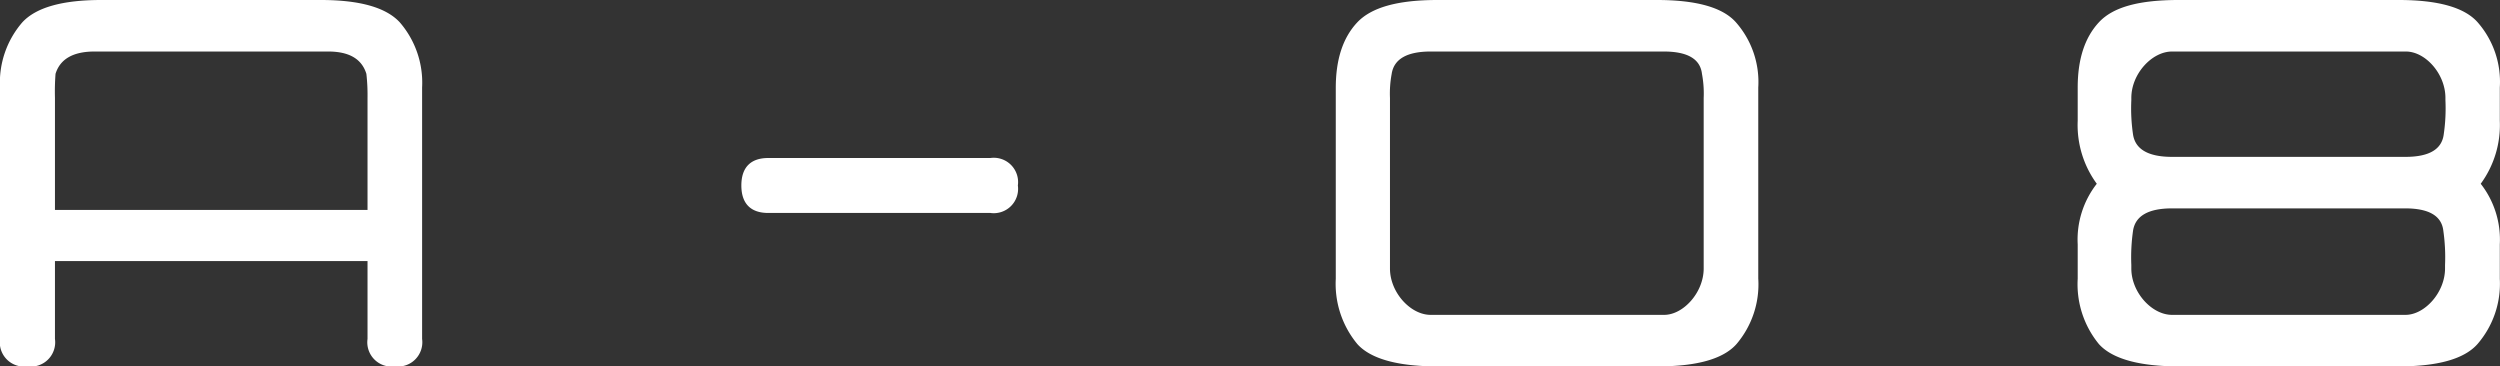
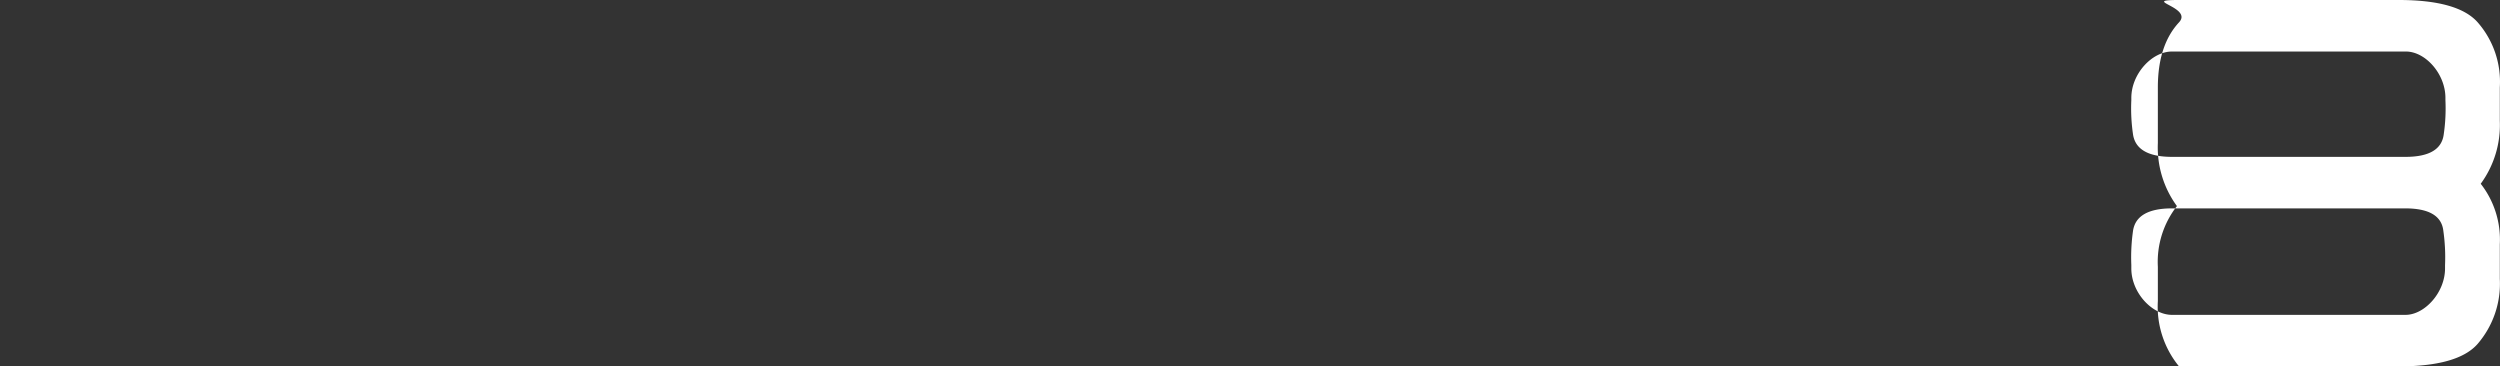
<svg xmlns="http://www.w3.org/2000/svg" width="262.02" height="38.4" viewBox="0 0 262.02 38.4">
  <rect x="0" y="0" width="262.02" height="38.4" fill="#333333" stroke="none" />
  <defs>
    <style>.cls-1{fill:#fff;}</style>
  </defs>
  <g id="レイヤー_2" data-name="レイヤー 2">
    <g id="レイヤー_3" data-name="レイヤー 3">
-       <path class="cls-1" d="M0,35.52V9.18A9.66,9.66,0,0,1,2.34,2.34Q4.5,0,10.62,0h23q6.12,0,8.28,2.34a9.66,9.66,0,0,1,2.34,6.84V35.52A2.55,2.55,0,0,1,41.4,38.4a2.55,2.55,0,0,1-2.88-2.88V27.36H5.76v8.16A2.55,2.55,0,0,1,2.88,38.4,2.55,2.55,0,0,1,0,35.52ZM9.9,5.4c-2.22,0-3.6.78-4.08,2.34a24.85,24.85,0,0,0-.06,2.52V22H38.52V10.26a20,20,0,0,0-.12-2.52c-.48-1.56-1.8-2.34-4-2.34Z" />
-       <path class="cls-1" d="M80.52,16.56H103.8a2.55,2.55,0,0,1,2.88,2.88,2.55,2.55,0,0,1-2.88,2.88H80.52c-1.86,0-2.82-1-2.82-2.88S78.66,16.56,80.52,16.56Z" />
-       <path class="cls-1" d="M150.66,38.4c-4.14,0-7-.78-8.4-2.34A9.88,9.88,0,0,1,140,29.22v-20c0-2.94.72-5.22,2.22-6.84S146.52,0,150.66,0h23q6.21,0,8.28,2.34a9.46,9.46,0,0,1,2.34,6.84v20A9.66,9.66,0,0,1,182,36.06q-2.07,2.34-8.28,2.34Zm-.72-33c-2.46,0-3.84.78-4.08,2.34a11.17,11.17,0,0,0-.18,2.52V28.14c0,2.52,2.16,4.86,4.26,4.86h24.48c2,0,4.14-2.34,4.14-4.86V10.26a11.17,11.17,0,0,0-.18-2.52q-.27-2.34-4-2.34Z" />
-       <path class="cls-1" d="M251.4,0q6.21,0,8.28,2.34A9.46,9.46,0,0,1,262,9.18v3.48a10.41,10.41,0,0,1-2,6.6,9.5,9.5,0,0,1,2,6.36v3.6a9.66,9.66,0,0,1-2.34,6.84q-2.07,2.34-8.28,2.34h-23c-4.14,0-7-.78-8.4-2.34a9.88,9.88,0,0,1-2.22-6.84v-3.6a9.5,9.5,0,0,1,2-6.36,10.41,10.41,0,0,1-2-6.6V9.18c0-2.94.72-5.22,2.22-6.84S224.22,0,228.36,0Zm.72,16.44q3.69,0,4-2.34a18.73,18.73,0,0,0,.18-3.6v-.24c0-2.52-2.1-4.86-4.14-4.86H227.64c-2.1,0-4.26,2.34-4.26,4.86v.24a18.73,18.73,0,0,0,.18,3.6c.24,1.56,1.62,2.34,4.08,2.34Zm-24.48,5.4c-2.46,0-3.84.78-4.08,2.34a19.66,19.66,0,0,0-.18,3.6v.36c0,2.52,2.16,4.86,4.26,4.86h24.48c2,0,4.14-2.34,4.14-4.86v-.36a19.66,19.66,0,0,0-.18-3.6q-.27-2.34-4-2.34Z" />
+       <path class="cls-1" d="M251.4,0q6.21,0,8.28,2.34A9.46,9.46,0,0,1,262,9.18v3.48a10.41,10.41,0,0,1-2,6.6,9.5,9.5,0,0,1,2,6.36v3.6a9.66,9.66,0,0,1-2.34,6.84q-2.07,2.34-8.28,2.34h-23a9.88,9.88,0,0,1-2.22-6.84v-3.6a9.5,9.5,0,0,1,2-6.36,10.41,10.41,0,0,1-2-6.6V9.18c0-2.94.72-5.22,2.22-6.84S224.22,0,228.36,0Zm.72,16.44q3.69,0,4-2.34a18.73,18.73,0,0,0,.18-3.6v-.24c0-2.52-2.1-4.86-4.14-4.86H227.64c-2.1,0-4.26,2.34-4.26,4.86v.24a18.73,18.73,0,0,0,.18,3.6c.24,1.56,1.62,2.34,4.08,2.34Zm-24.48,5.4c-2.46,0-3.84.78-4.08,2.34a19.66,19.66,0,0,0-.18,3.6v.36c0,2.52,2.16,4.86,4.26,4.86h24.48c2,0,4.14-2.34,4.14-4.86v-.36a19.66,19.66,0,0,0-.18-3.6q-.27-2.34-4-2.34Z" />
    </g>
  </g>
</svg>